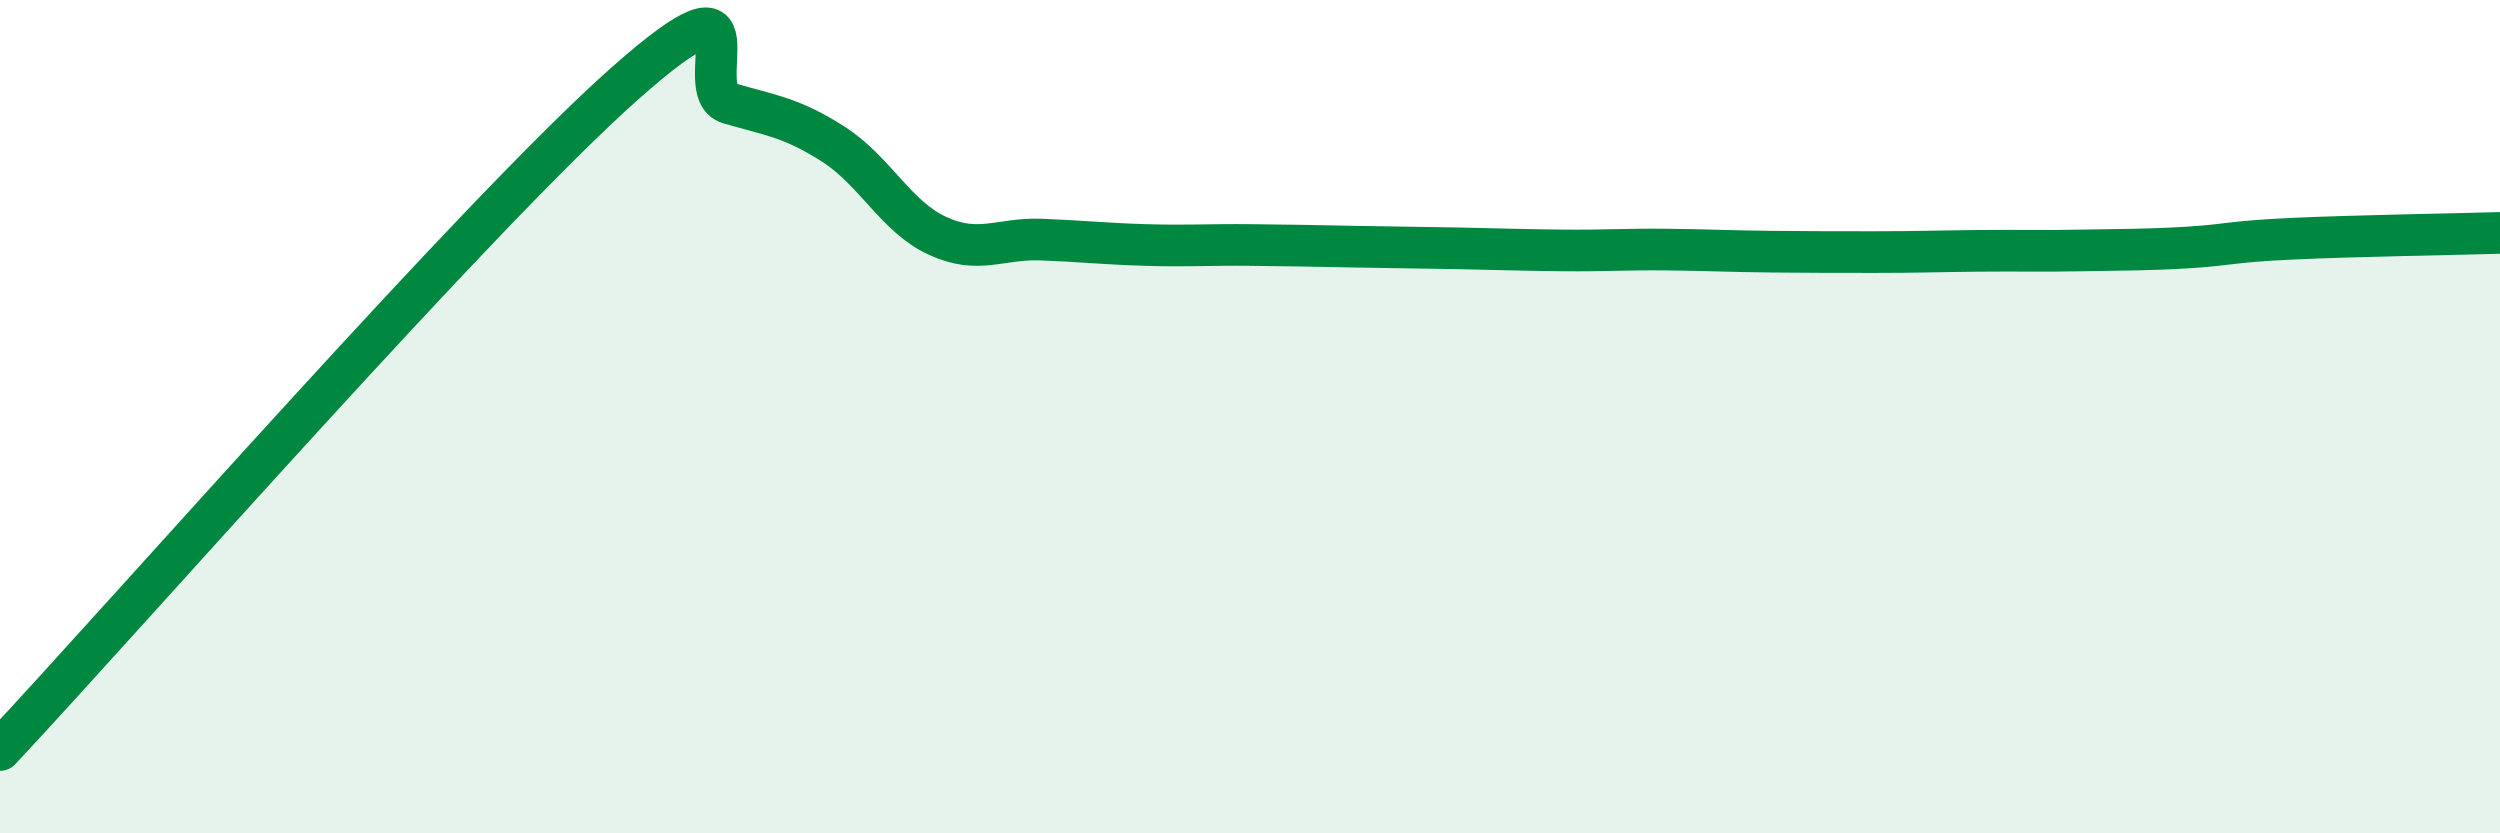
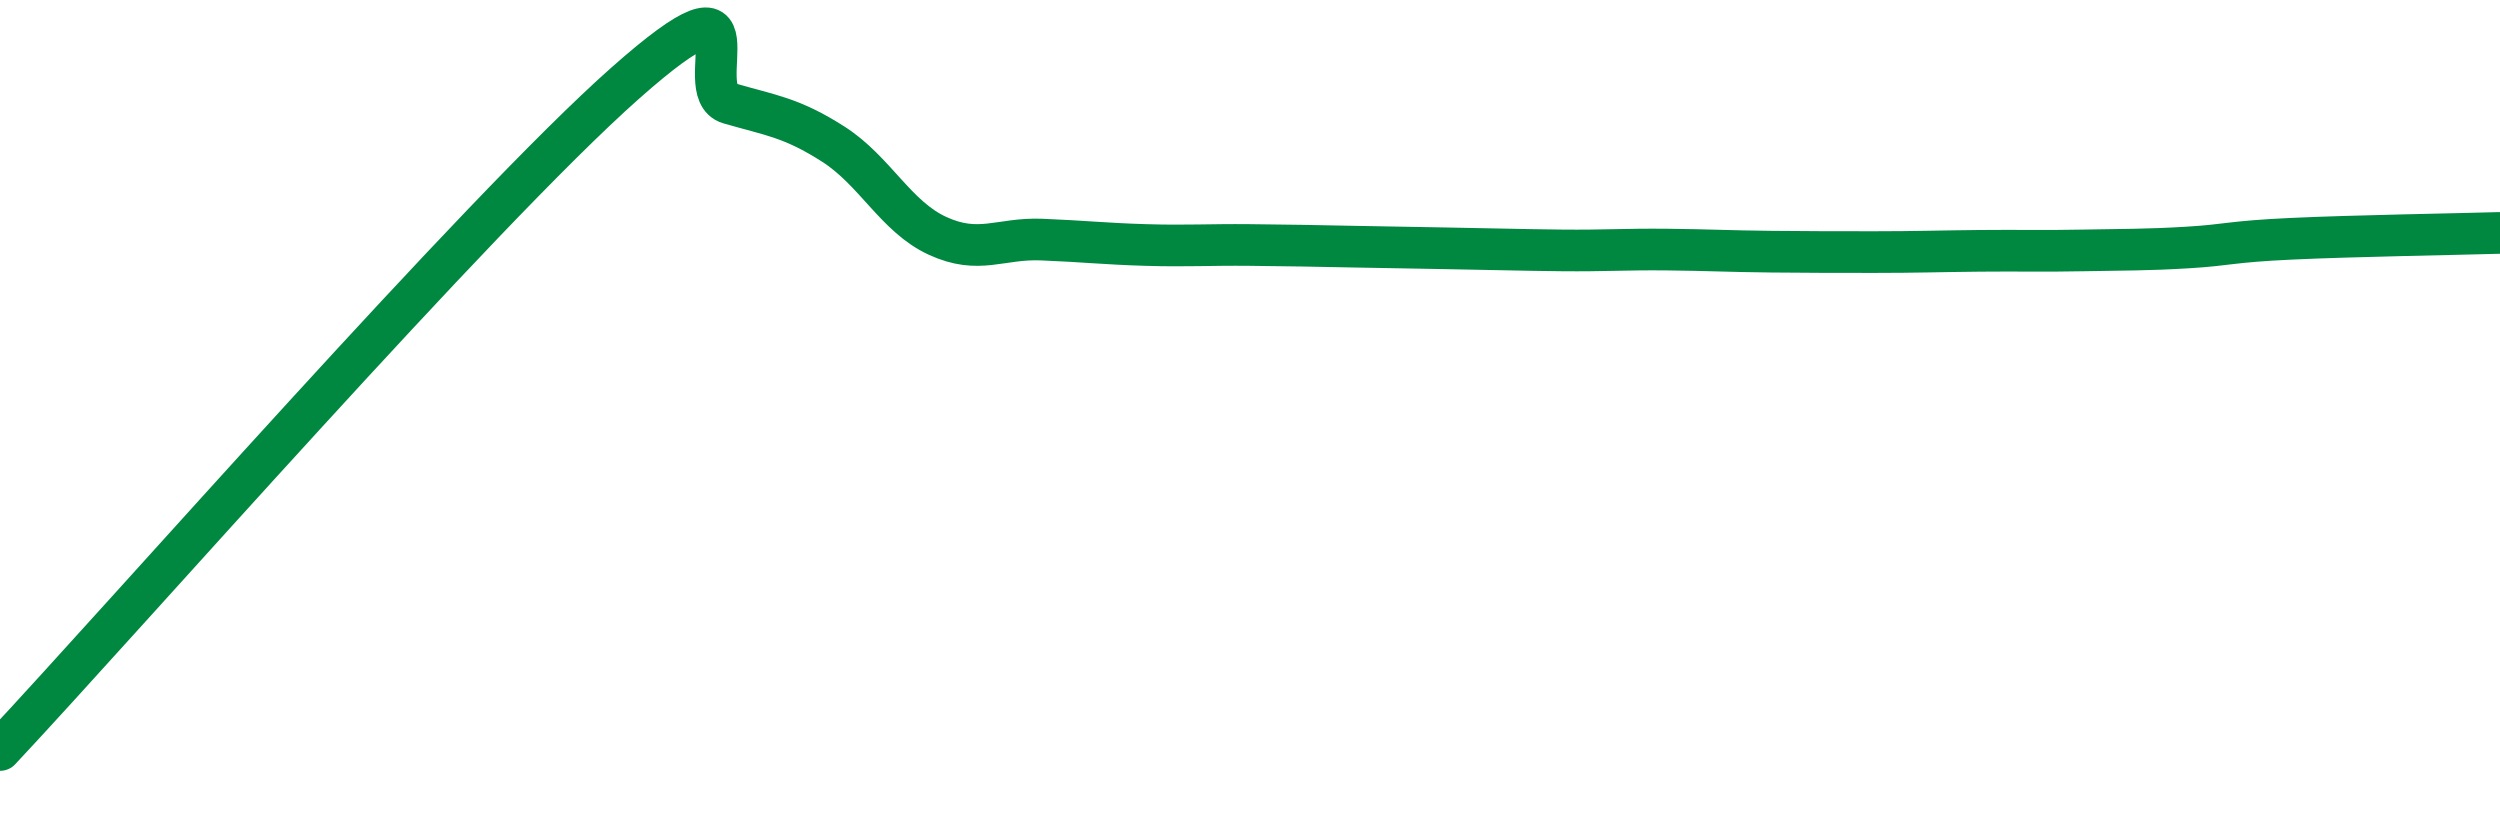
<svg xmlns="http://www.w3.org/2000/svg" width="60" height="20" viewBox="0 0 60 20">
-   <path d="M 0,18 C 3,14.8 11.5,5.1 15,2 C 18.5,-1.1 16.5,2.19 17.5,2.48 C 18.5,2.77 19,2.82 20,3.46 C 21,4.1 21.5,5.2 22.5,5.66 C 23.5,6.12 24,5.71 25,5.75 C 26,5.79 26.5,5.85 27.5,5.88 C 28.5,5.91 29,5.87 30,5.88 C 31,5.89 31.5,5.9 32.5,5.92 C 33.5,5.94 34,5.94 35,5.96 C 36,5.98 36.5,6 37.5,6.01 C 38.5,6.02 39,5.98 40,5.99 C 41,6 41.5,6.03 42.5,6.04 C 43.5,6.05 44,6.05 45,6.05 C 46,6.05 46.5,6.03 47.5,6.02 C 48.5,6.01 49,6.03 50,6.01 C 51,5.99 51.5,6 52.5,5.94 C 53.5,5.88 53.5,5.8 55,5.73 C 56.5,5.66 59,5.62 60,5.59L60 20L0 20Z" fill="#008740" opacity="0.1" stroke-linecap="round" stroke-linejoin="round" />
-   <path d="M 0,18 C 3,14.8 11.5,5.1 15,2 C 18.5,-1.1 16.5,2.19 17.5,2.48 C 18.5,2.77 19,2.82 20,3.46 C 21,4.1 21.5,5.2 22.5,5.66 C 23.5,6.12 24,5.71 25,5.75 C 26,5.79 26.5,5.85 27.5,5.88 C 28.5,5.91 29,5.87 30,5.88 C 31,5.89 31.5,5.9 32.5,5.92 C 33.5,5.94 34,5.94 35,5.96 C 36,5.98 36.5,6 37.5,6.01 C 38.5,6.02 39,5.98 40,5.99 C 41,6 41.5,6.03 42.5,6.04 C 43.5,6.05 44,6.05 45,6.05 C 46,6.05 46.5,6.03 47.5,6.02 C 48.5,6.01 49,6.03 50,6.01 C 51,5.99 51.5,6 52.5,5.94 C 53.5,5.88 53.5,5.8 55,5.73 C 56.5,5.66 59,5.62 60,5.59" stroke="#008740" stroke-width="1" fill="none" stroke-linecap="round" stroke-linejoin="round" />
+   <path d="M 0,18 C 3,14.8 11.5,5.1 15,2 C 18.5,-1.1 16.5,2.19 17.5,2.48 C 18.5,2.77 19,2.82 20,3.46 C 21,4.1 21.5,5.2 22.5,5.66 C 23.5,6.12 24,5.71 25,5.75 C 26,5.79 26.5,5.85 27.5,5.88 C 28.5,5.91 29,5.87 30,5.88 C 31,5.89 31.5,5.9 32.5,5.92 C 36,5.98 36.5,6 37.5,6.01 C 38.5,6.02 39,5.98 40,5.99 C 41,6 41.5,6.03 42.5,6.04 C 43.5,6.05 44,6.05 45,6.05 C 46,6.05 46.5,6.03 47.5,6.02 C 48.5,6.01 49,6.03 50,6.01 C 51,5.99 51.5,6 52.5,5.94 C 53.5,5.88 53.5,5.8 55,5.73 C 56.5,5.66 59,5.62 60,5.59" stroke="#008740" stroke-width="1" fill="none" stroke-linecap="round" stroke-linejoin="round" />
</svg>